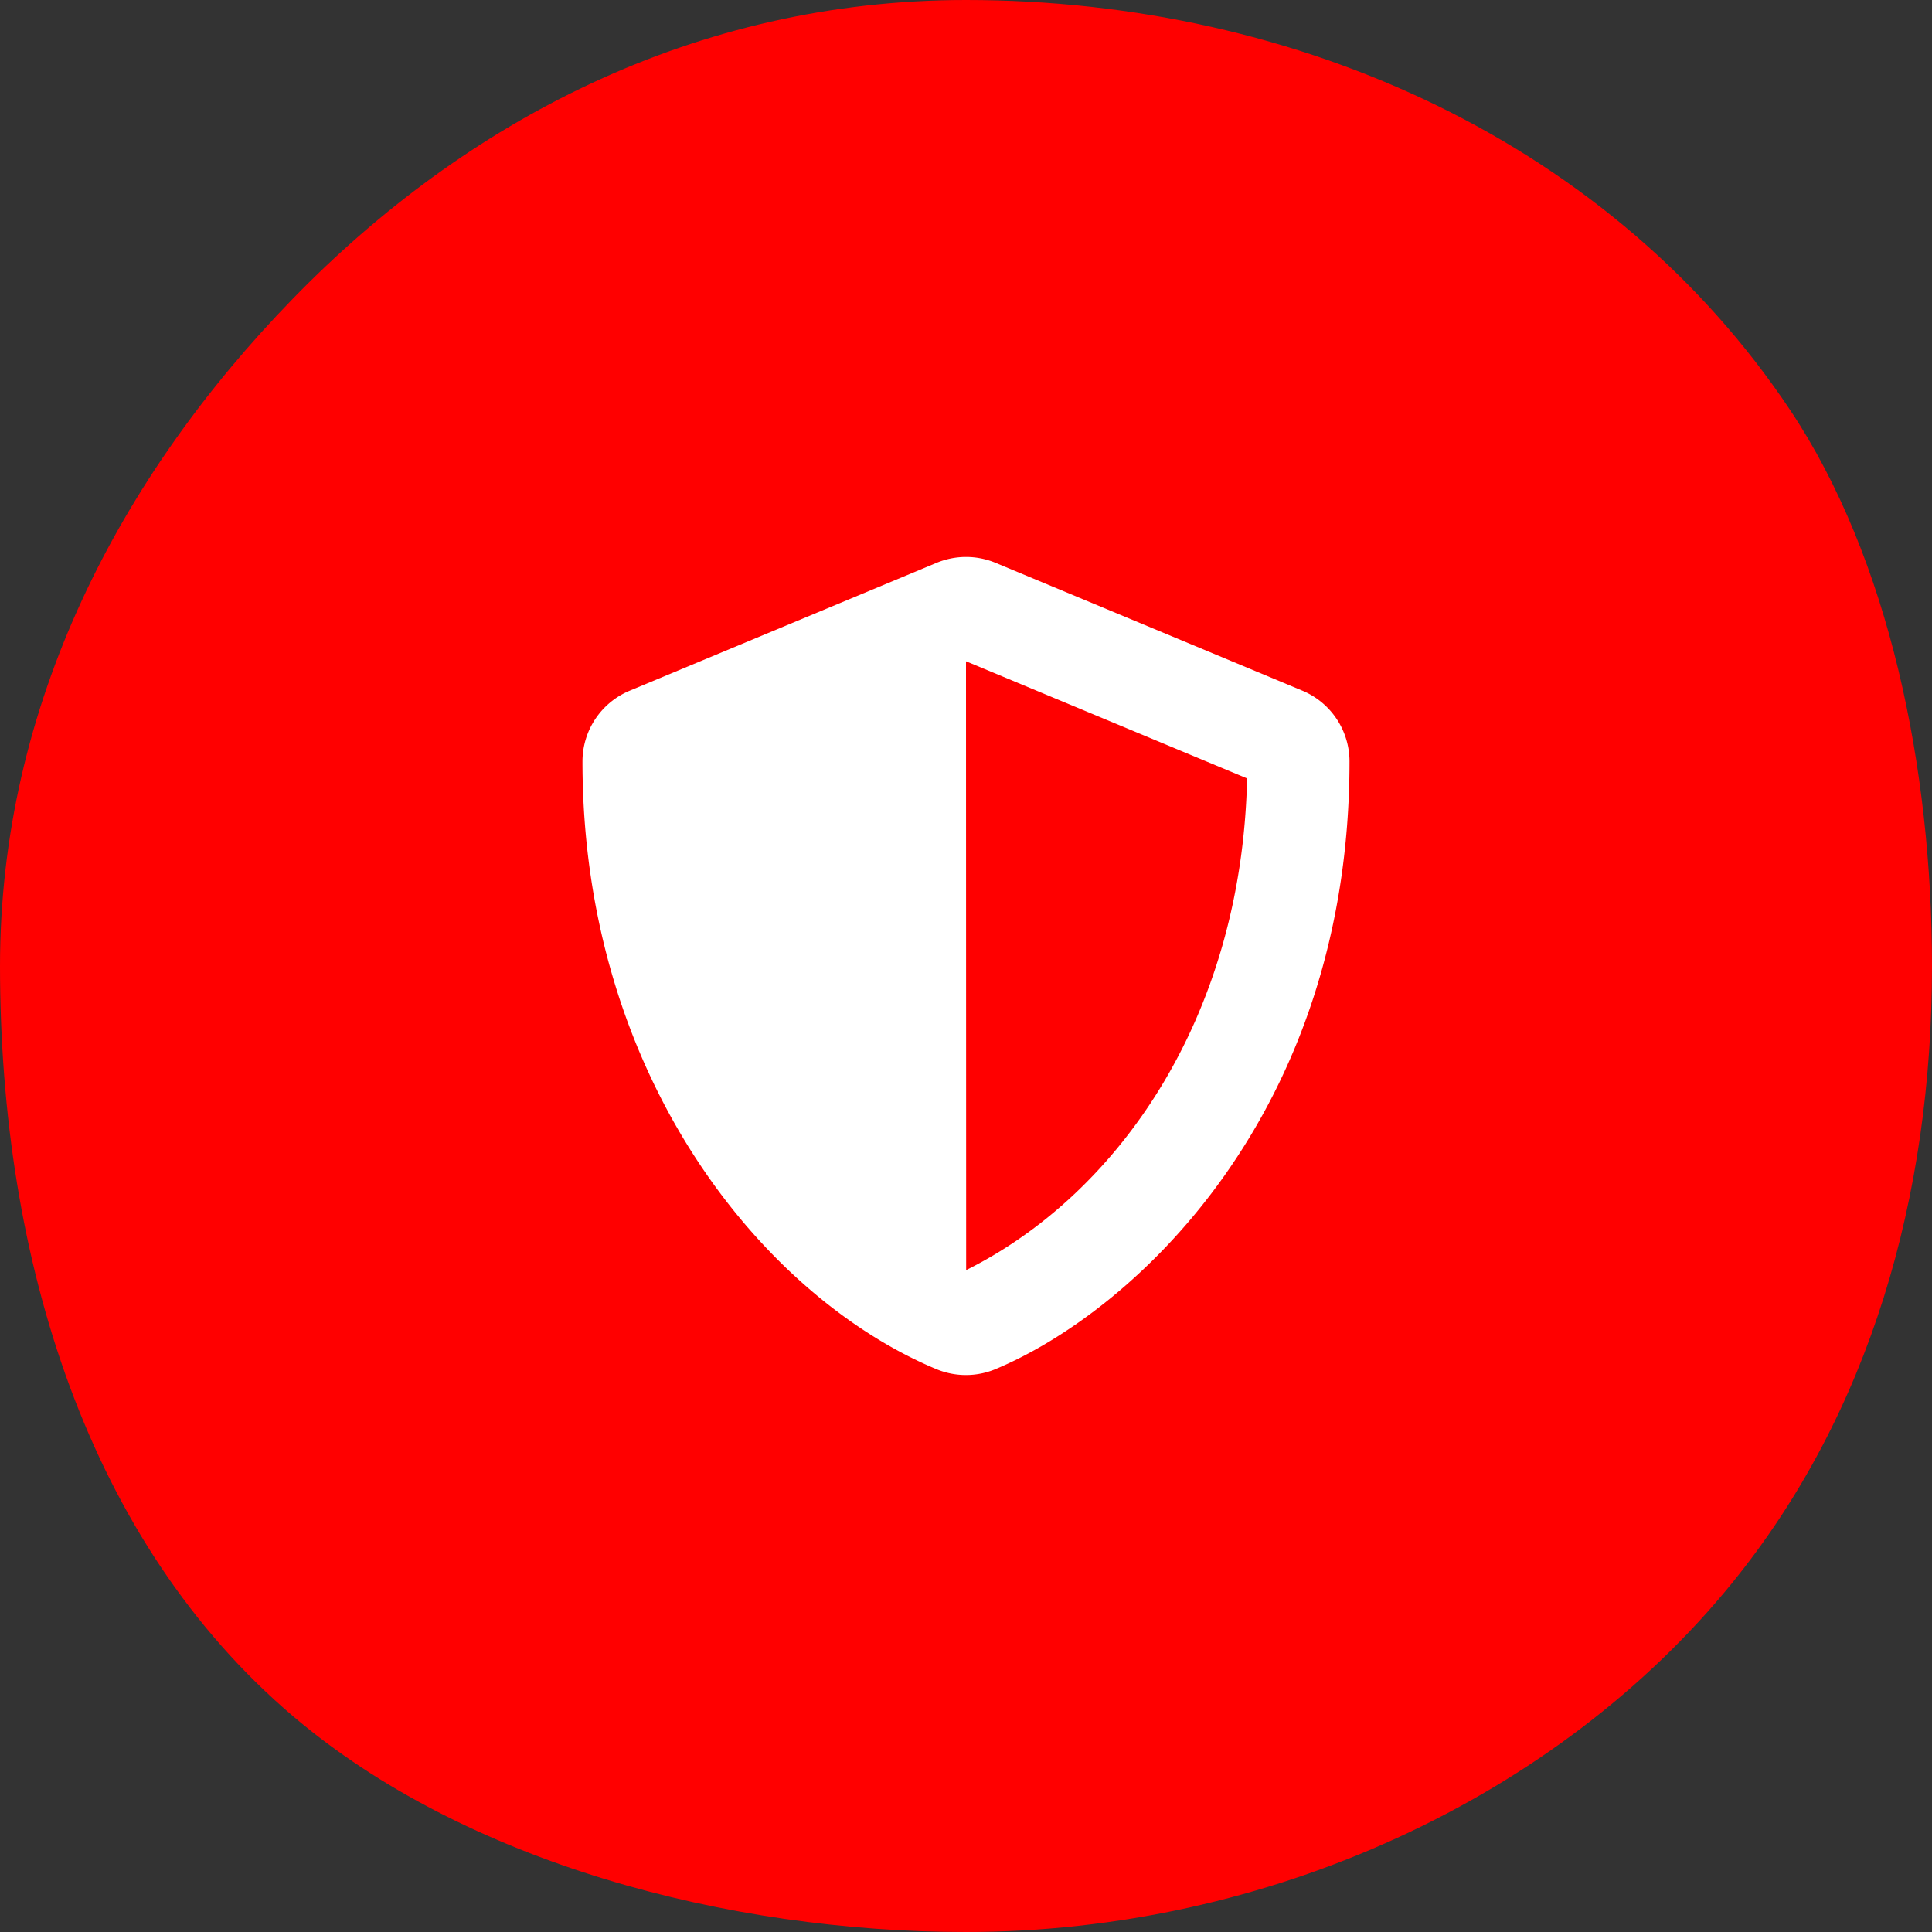
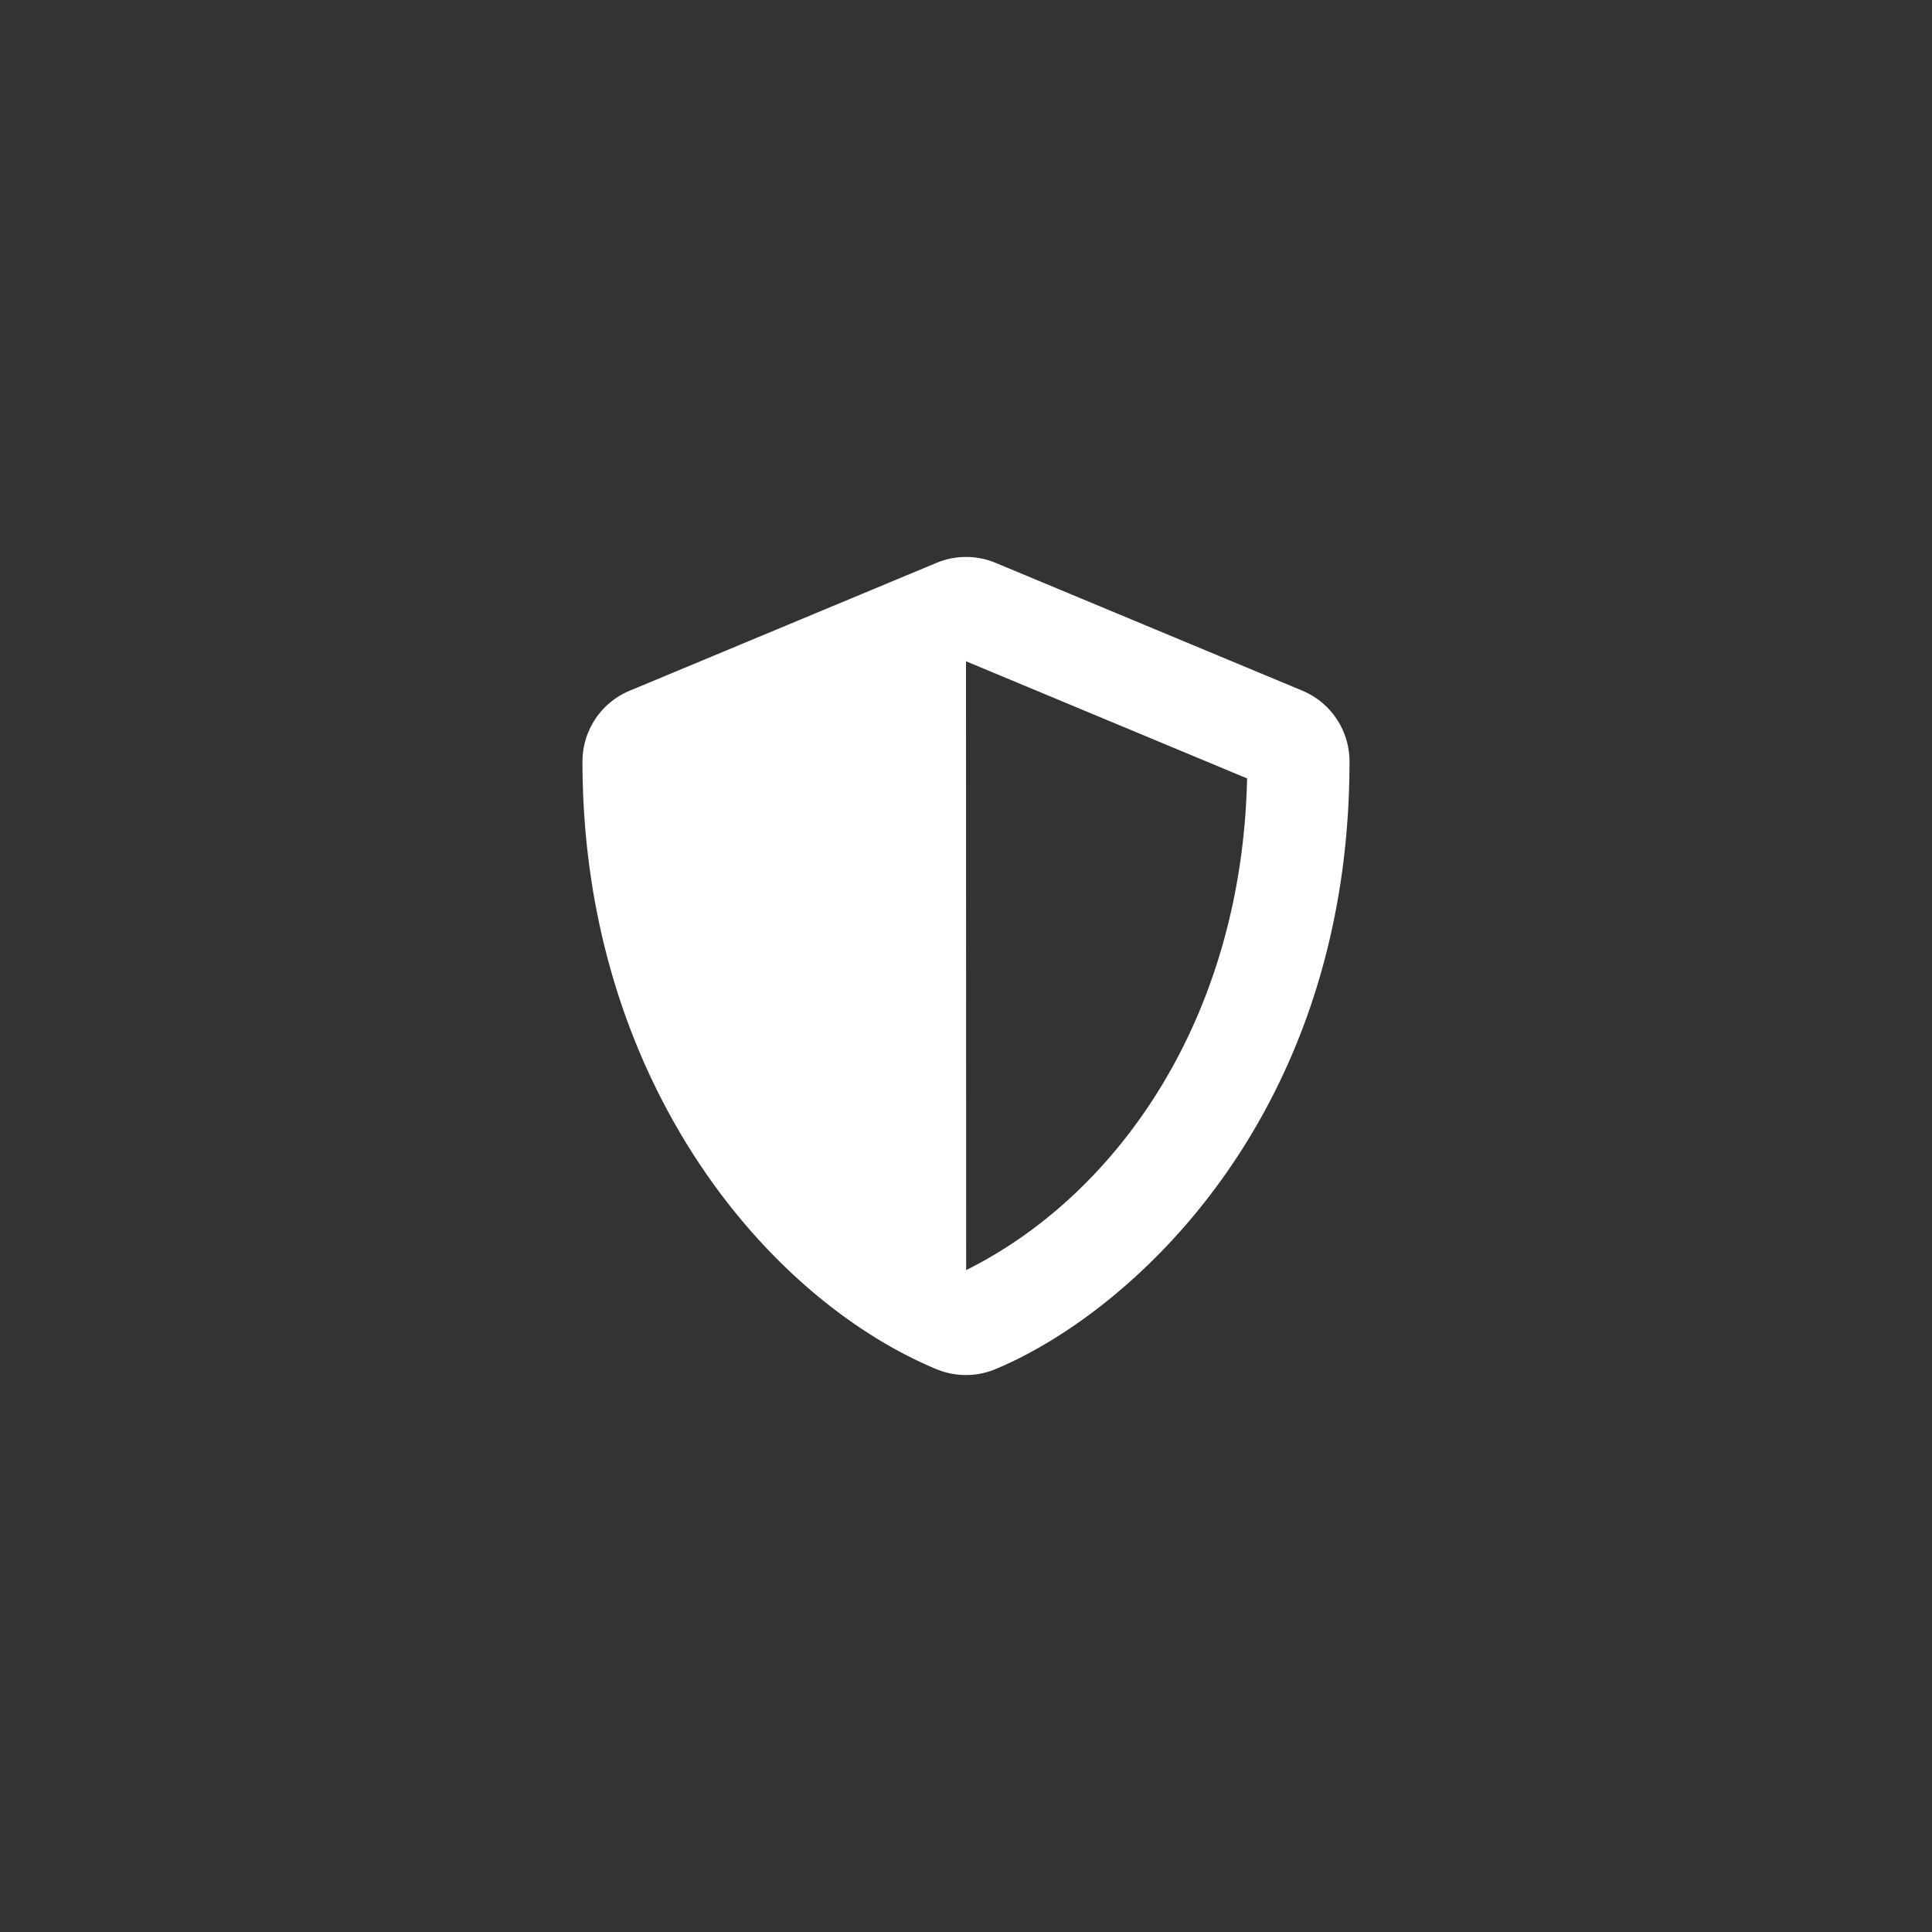
<svg xmlns="http://www.w3.org/2000/svg" id="Component_20_1" data-name="Component 20 – 1" width="112" height="112" viewBox="0 0 112 112">
  <rect x="0" y="0" width="112" height="112" fill="#333333" stroke="none" />
-   <path id="Path_46553" data-name="Path 46553" d="M56,0c19.454,0,37.568,8.456,47.778,23.773C109.526,32.394,112,44.526,112,56c0,13.392-3.6,25.948-11.608,35.793C90.3,104.2,73.536,112,56,112c-13.825,0-29.025-4.02-39.016-12.513C5.122,89.405,0,73.1,0,56,0,40.814,6.98,27.591,16.984,17.31,26.968,7.046,40.258,0,56,0Z" fill="red" />
  <path id="shield-alt-solid" d="M57.732,7.776,39.946.365a4.46,4.46,0,0,0-3.418,0L18.742,7.776A4.442,4.442,0,0,0,16,11.88c0,18.388,10.607,31.1,20.519,35.229a4.46,4.46,0,0,0,3.418,0C47.876,43.8,60.465,32.38,60.465,11.88A4.448,4.448,0,0,0,57.732,7.776ZM38.242,41.366,38.233,6.072l16.295,6.79C54.221,26.887,46.922,37.049,38.242,41.366Z" transform="translate(17.767 32.263)" fill="#fff" />
</svg>